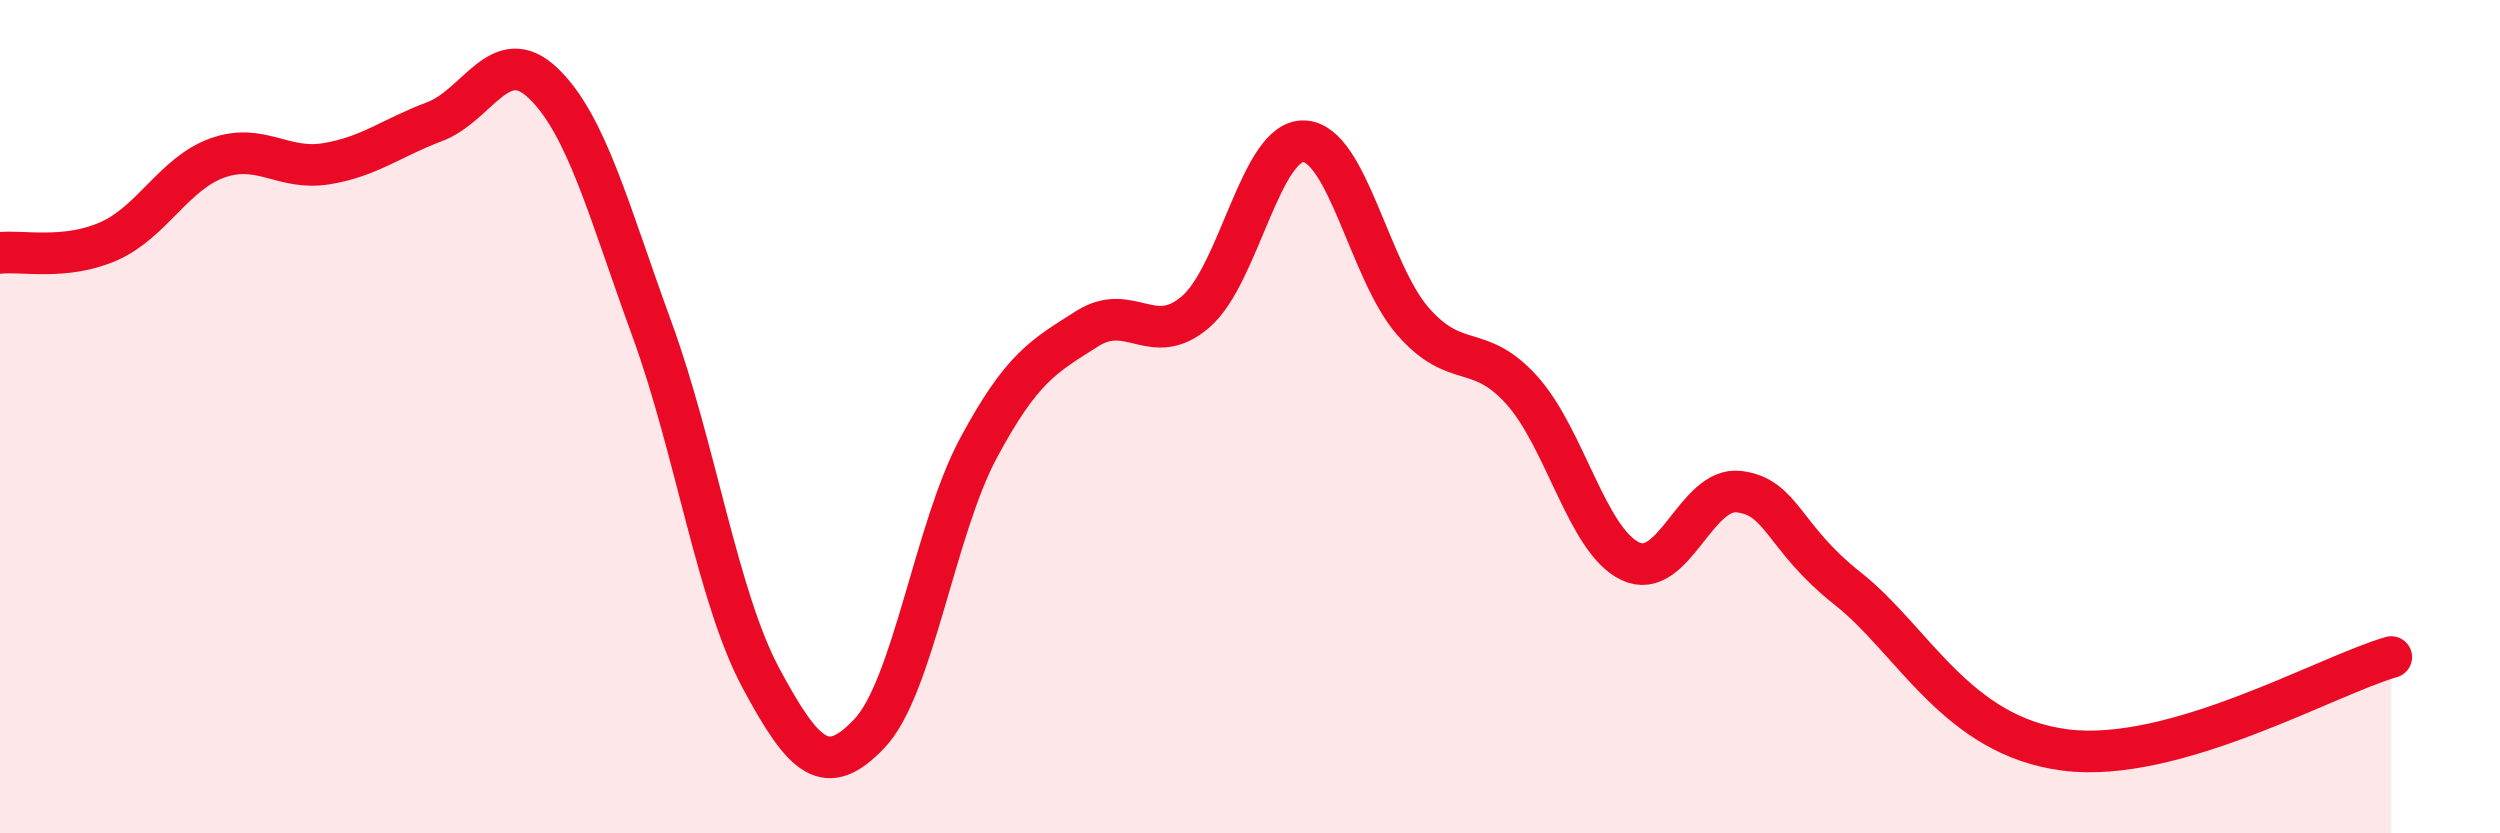
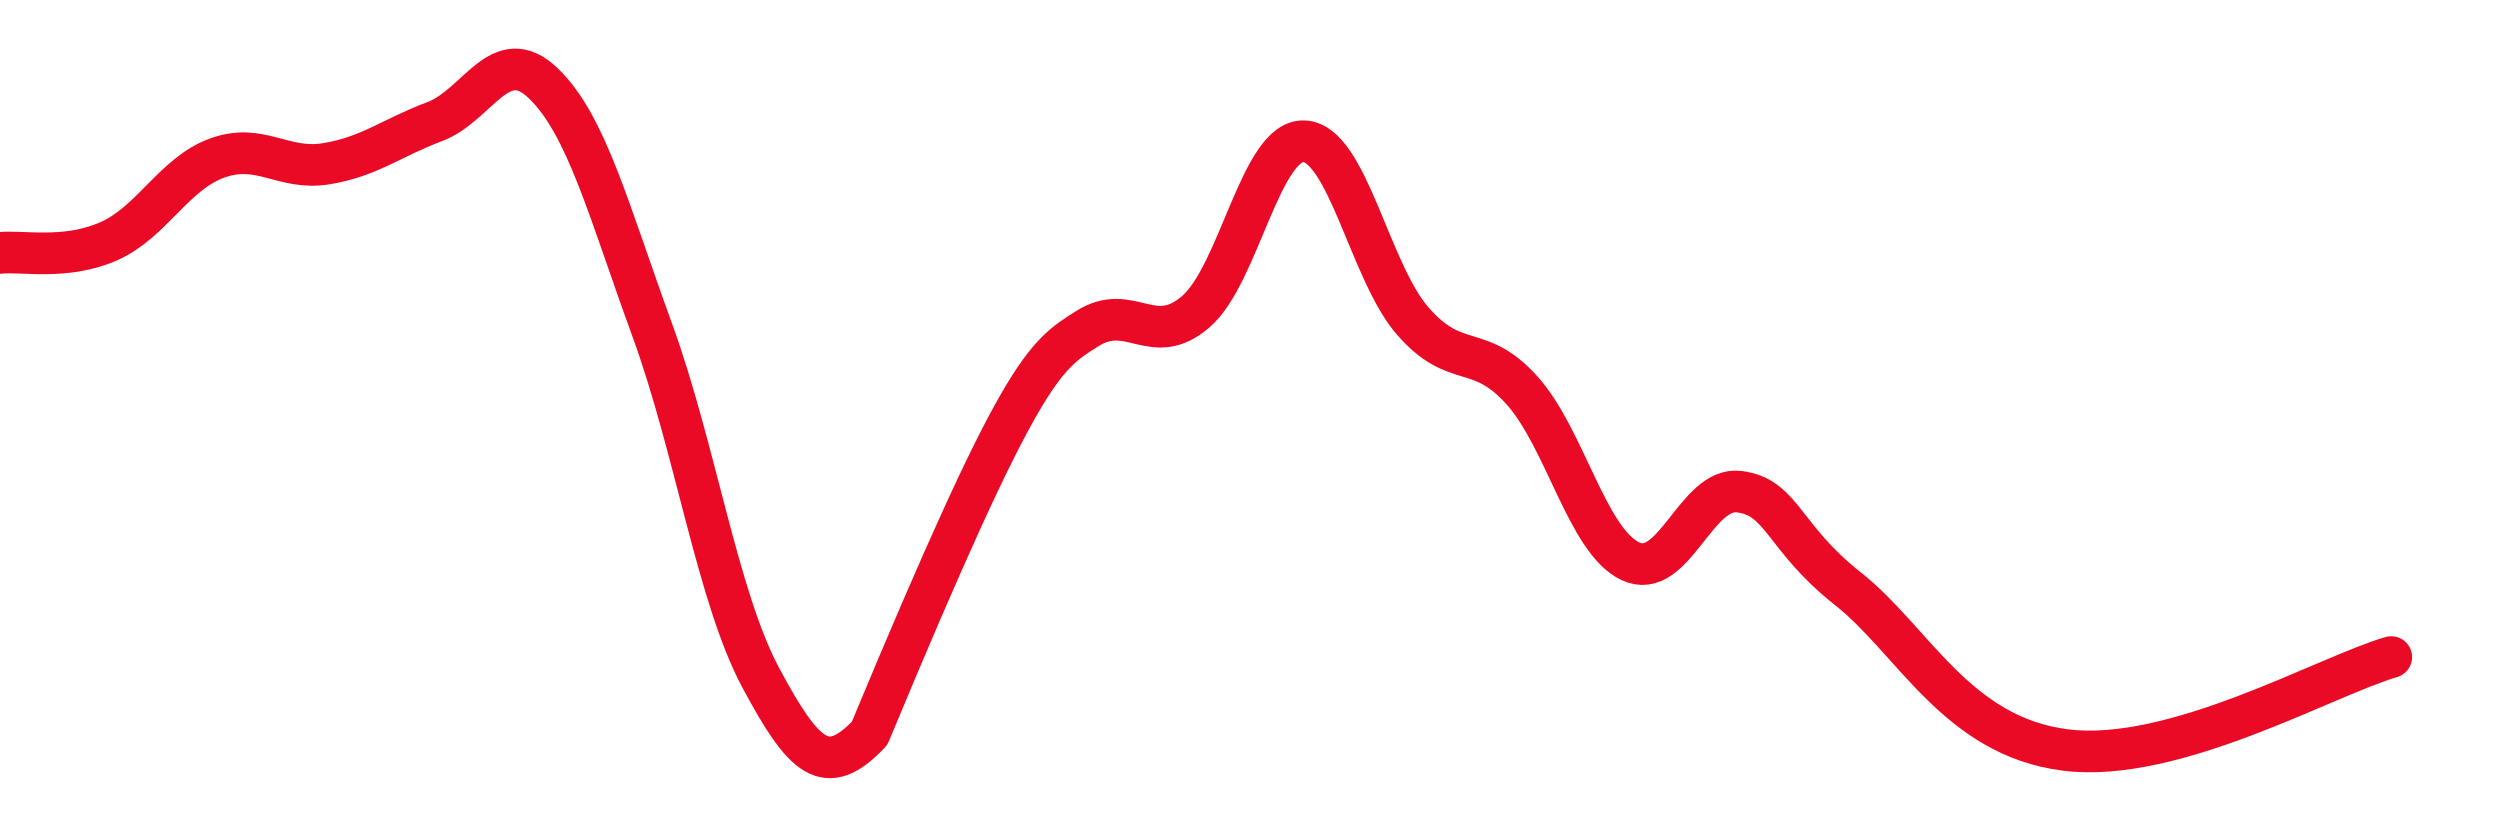
<svg xmlns="http://www.w3.org/2000/svg" width="60" height="20" viewBox="0 0 60 20">
-   <path d="M 0,6.07 C 0.52,6.01 1.57,6.25 2.61,5.79 C 3.65,5.33 4.18,4.16 5.22,3.79 C 6.26,3.42 6.79,4.1 7.83,3.93 C 8.87,3.76 9.39,3.31 10.43,2.92 C 11.47,2.53 12,1 13.04,2 C 14.08,3 14.61,5.06 15.65,7.91 C 16.69,10.76 17.22,14.33 18.26,16.27 C 19.3,18.21 19.83,18.7 20.87,17.6 C 21.91,16.5 22.44,12.7 23.48,10.76 C 24.52,8.82 25.05,8.55 26.09,7.89 C 27.13,7.23 27.66,8.38 28.7,7.48 C 29.74,6.58 30.26,3.34 31.3,3.39 C 32.34,3.44 32.87,6.52 33.91,7.71 C 34.95,8.9 35.48,8.21 36.52,9.36 C 37.56,10.51 38.09,12.98 39.13,13.47 C 40.17,13.96 40.7,11.67 41.74,11.8 C 42.78,11.93 42.78,12.89 44.35,14.13 C 45.92,15.37 46.96,17.67 49.57,18 C 52.18,18.33 55.83,16.22 57.39,15.77L57.39 20L0 20Z" fill="#EB0A25" opacity="0.1" stroke-linecap="round" stroke-linejoin="round" />
-   <path d="M 0,6.07 C 0.52,6.01 1.57,6.25 2.61,5.79 C 3.65,5.33 4.18,4.16 5.22,3.79 C 6.26,3.42 6.79,4.1 7.83,3.93 C 8.87,3.76 9.39,3.31 10.43,2.92 C 11.47,2.53 12,1 13.04,2 C 14.08,3 14.61,5.06 15.65,7.91 C 16.69,10.76 17.22,14.33 18.26,16.27 C 19.3,18.21 19.83,18.7 20.87,17.6 C 21.91,16.5 22.44,12.7 23.48,10.76 C 24.52,8.82 25.05,8.55 26.09,7.89 C 27.13,7.23 27.66,8.38 28.7,7.48 C 29.74,6.58 30.26,3.34 31.3,3.39 C 32.34,3.44 32.87,6.52 33.91,7.71 C 34.95,8.9 35.48,8.21 36.52,9.36 C 37.56,10.51 38.09,12.98 39.13,13.47 C 40.17,13.96 40.7,11.67 41.74,11.8 C 42.78,11.93 42.78,12.89 44.35,14.13 C 45.92,15.37 46.96,17.67 49.57,18 C 52.18,18.33 55.83,16.22 57.39,15.77" stroke="#EB0A25" stroke-width="1" fill="none" stroke-linecap="round" stroke-linejoin="round" />
+   <path d="M 0,6.07 C 0.52,6.01 1.57,6.25 2.61,5.79 C 3.65,5.33 4.18,4.16 5.22,3.79 C 6.26,3.42 6.79,4.1 7.83,3.93 C 8.87,3.76 9.39,3.31 10.43,2.92 C 11.47,2.53 12,1 13.04,2 C 14.08,3 14.61,5.06 15.65,7.91 C 16.69,10.76 17.22,14.33 18.26,16.27 C 19.3,18.21 19.83,18.7 20.87,17.6 C 24.52,8.82 25.05,8.55 26.09,7.89 C 27.13,7.23 27.66,8.38 28.7,7.48 C 29.74,6.58 30.26,3.34 31.3,3.39 C 32.34,3.44 32.87,6.52 33.91,7.71 C 34.95,8.9 35.48,8.21 36.52,9.36 C 37.56,10.51 38.09,12.98 39.13,13.47 C 40.17,13.96 40.7,11.67 41.74,11.8 C 42.78,11.93 42.78,12.89 44.35,14.13 C 45.92,15.37 46.96,17.67 49.57,18 C 52.18,18.33 55.83,16.22 57.39,15.77" stroke="#EB0A25" stroke-width="1" fill="none" stroke-linecap="round" stroke-linejoin="round" />
</svg>